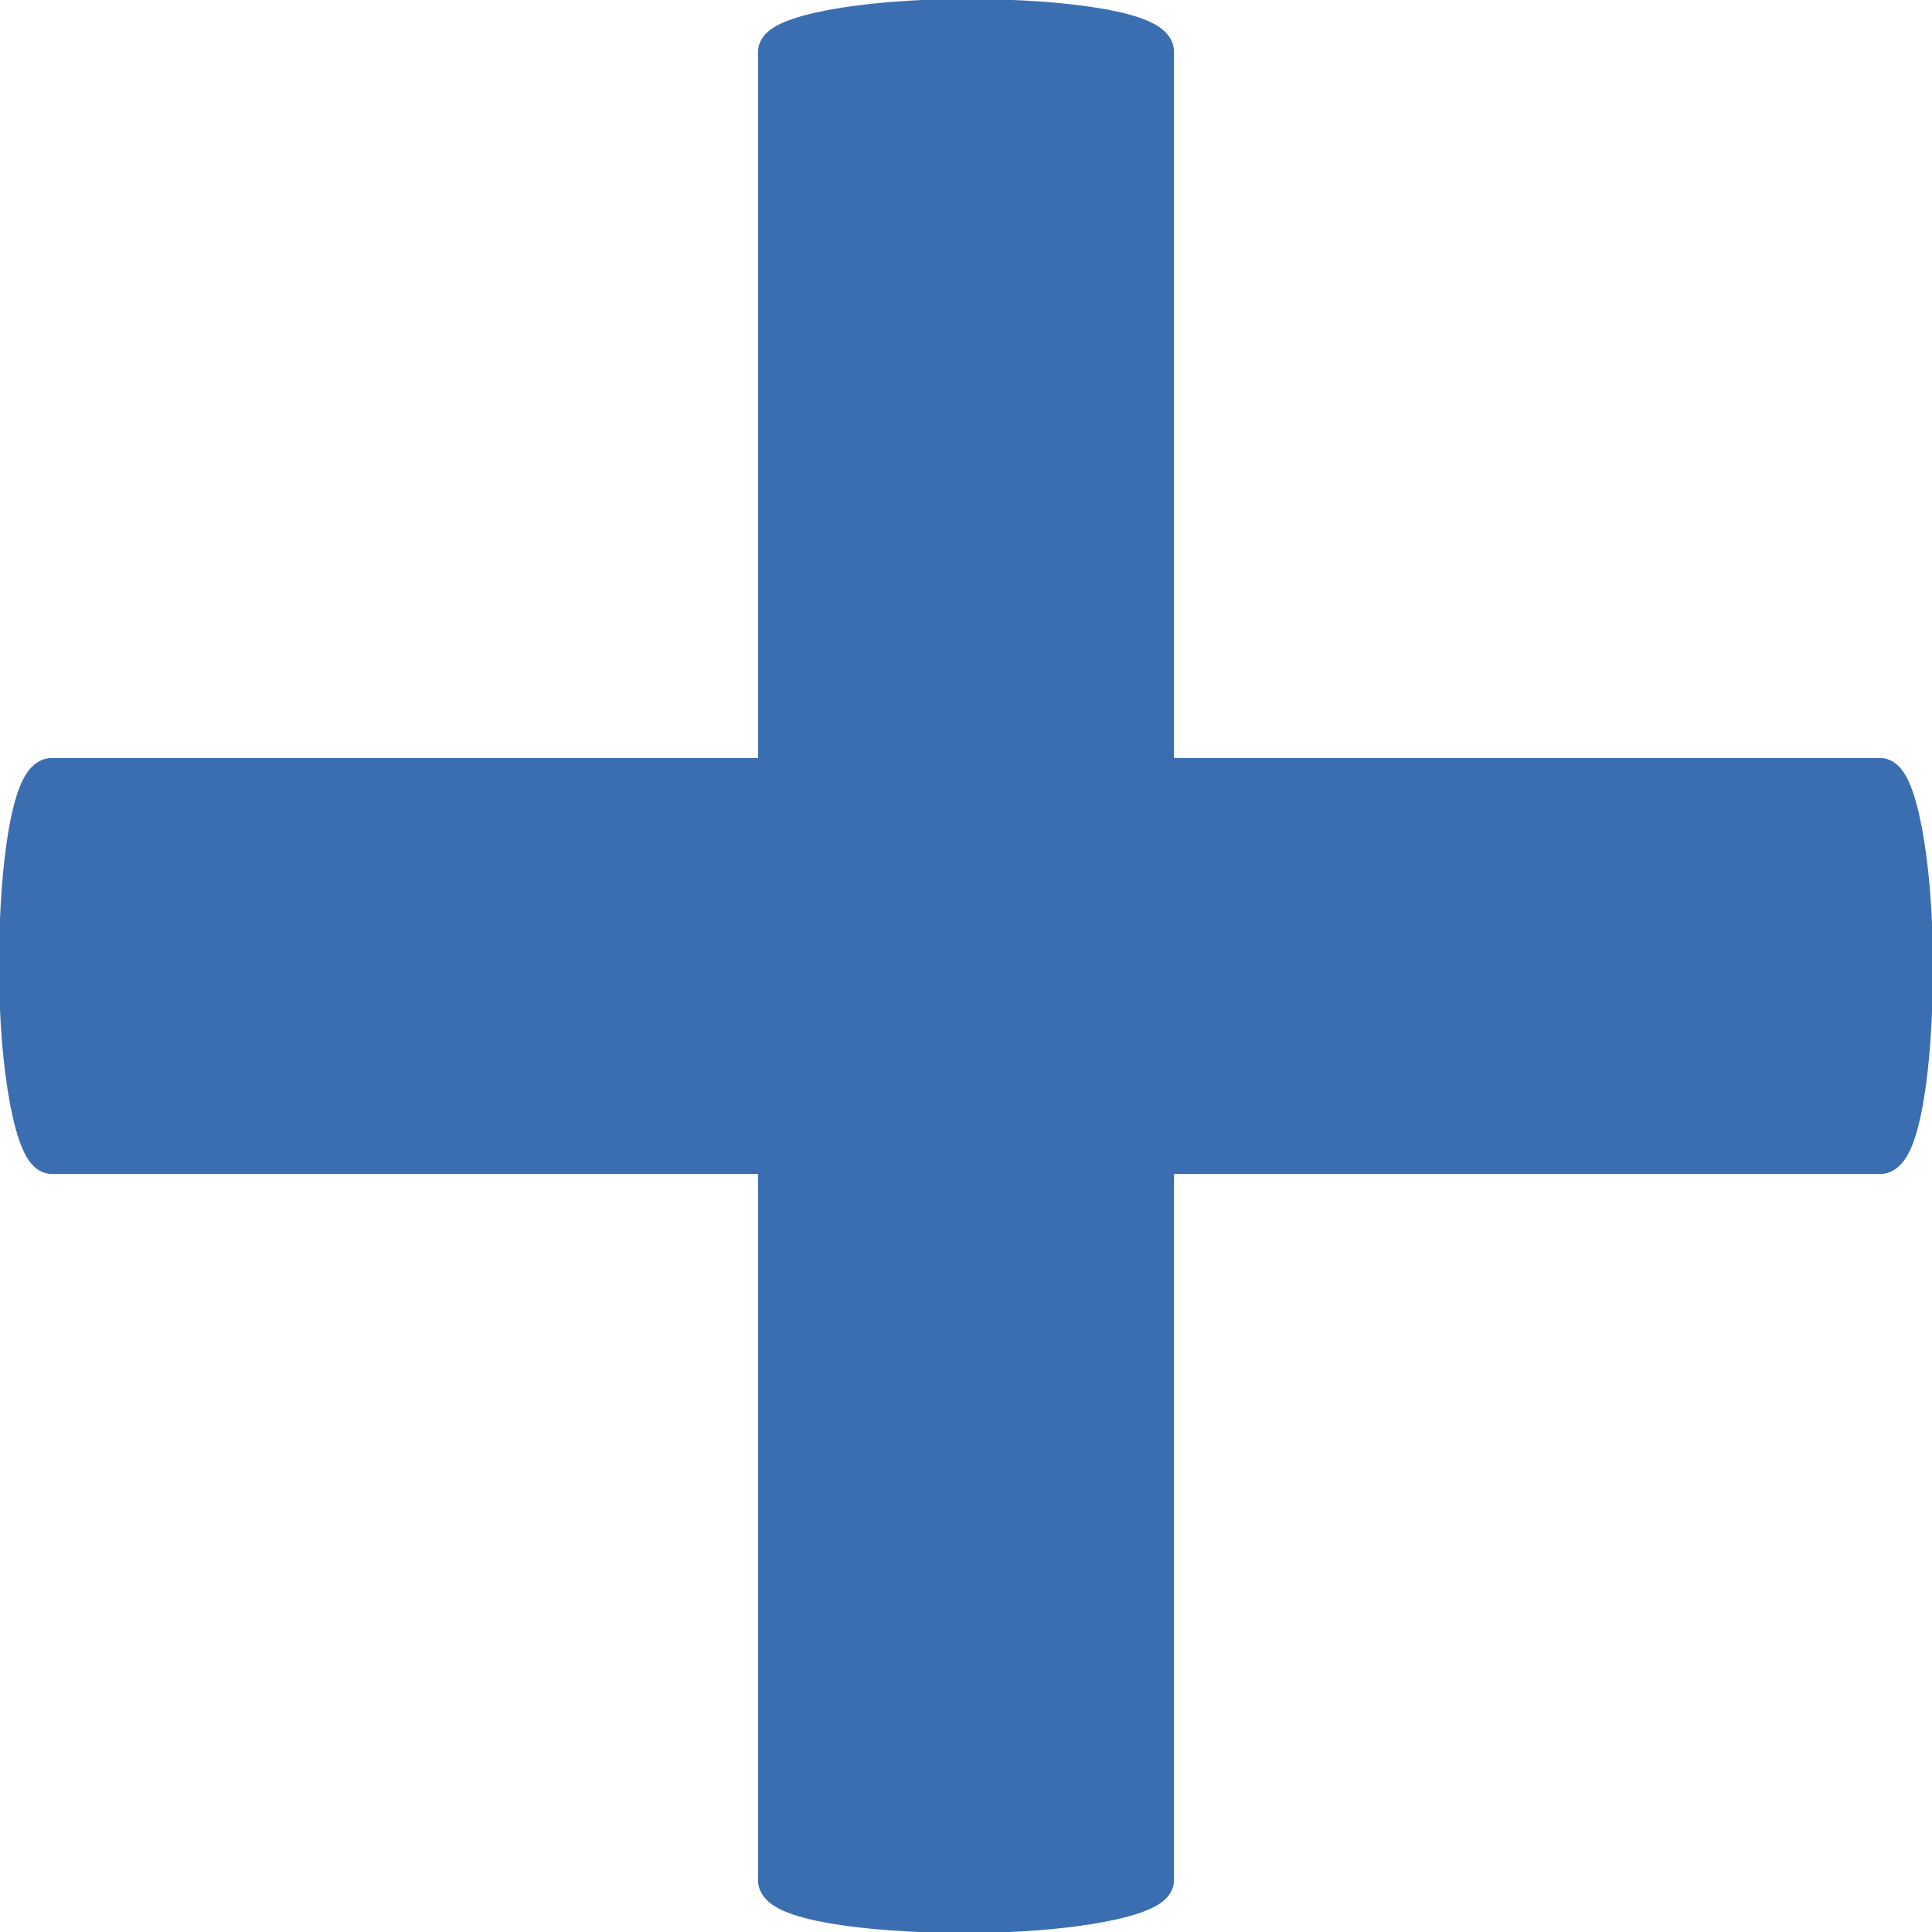
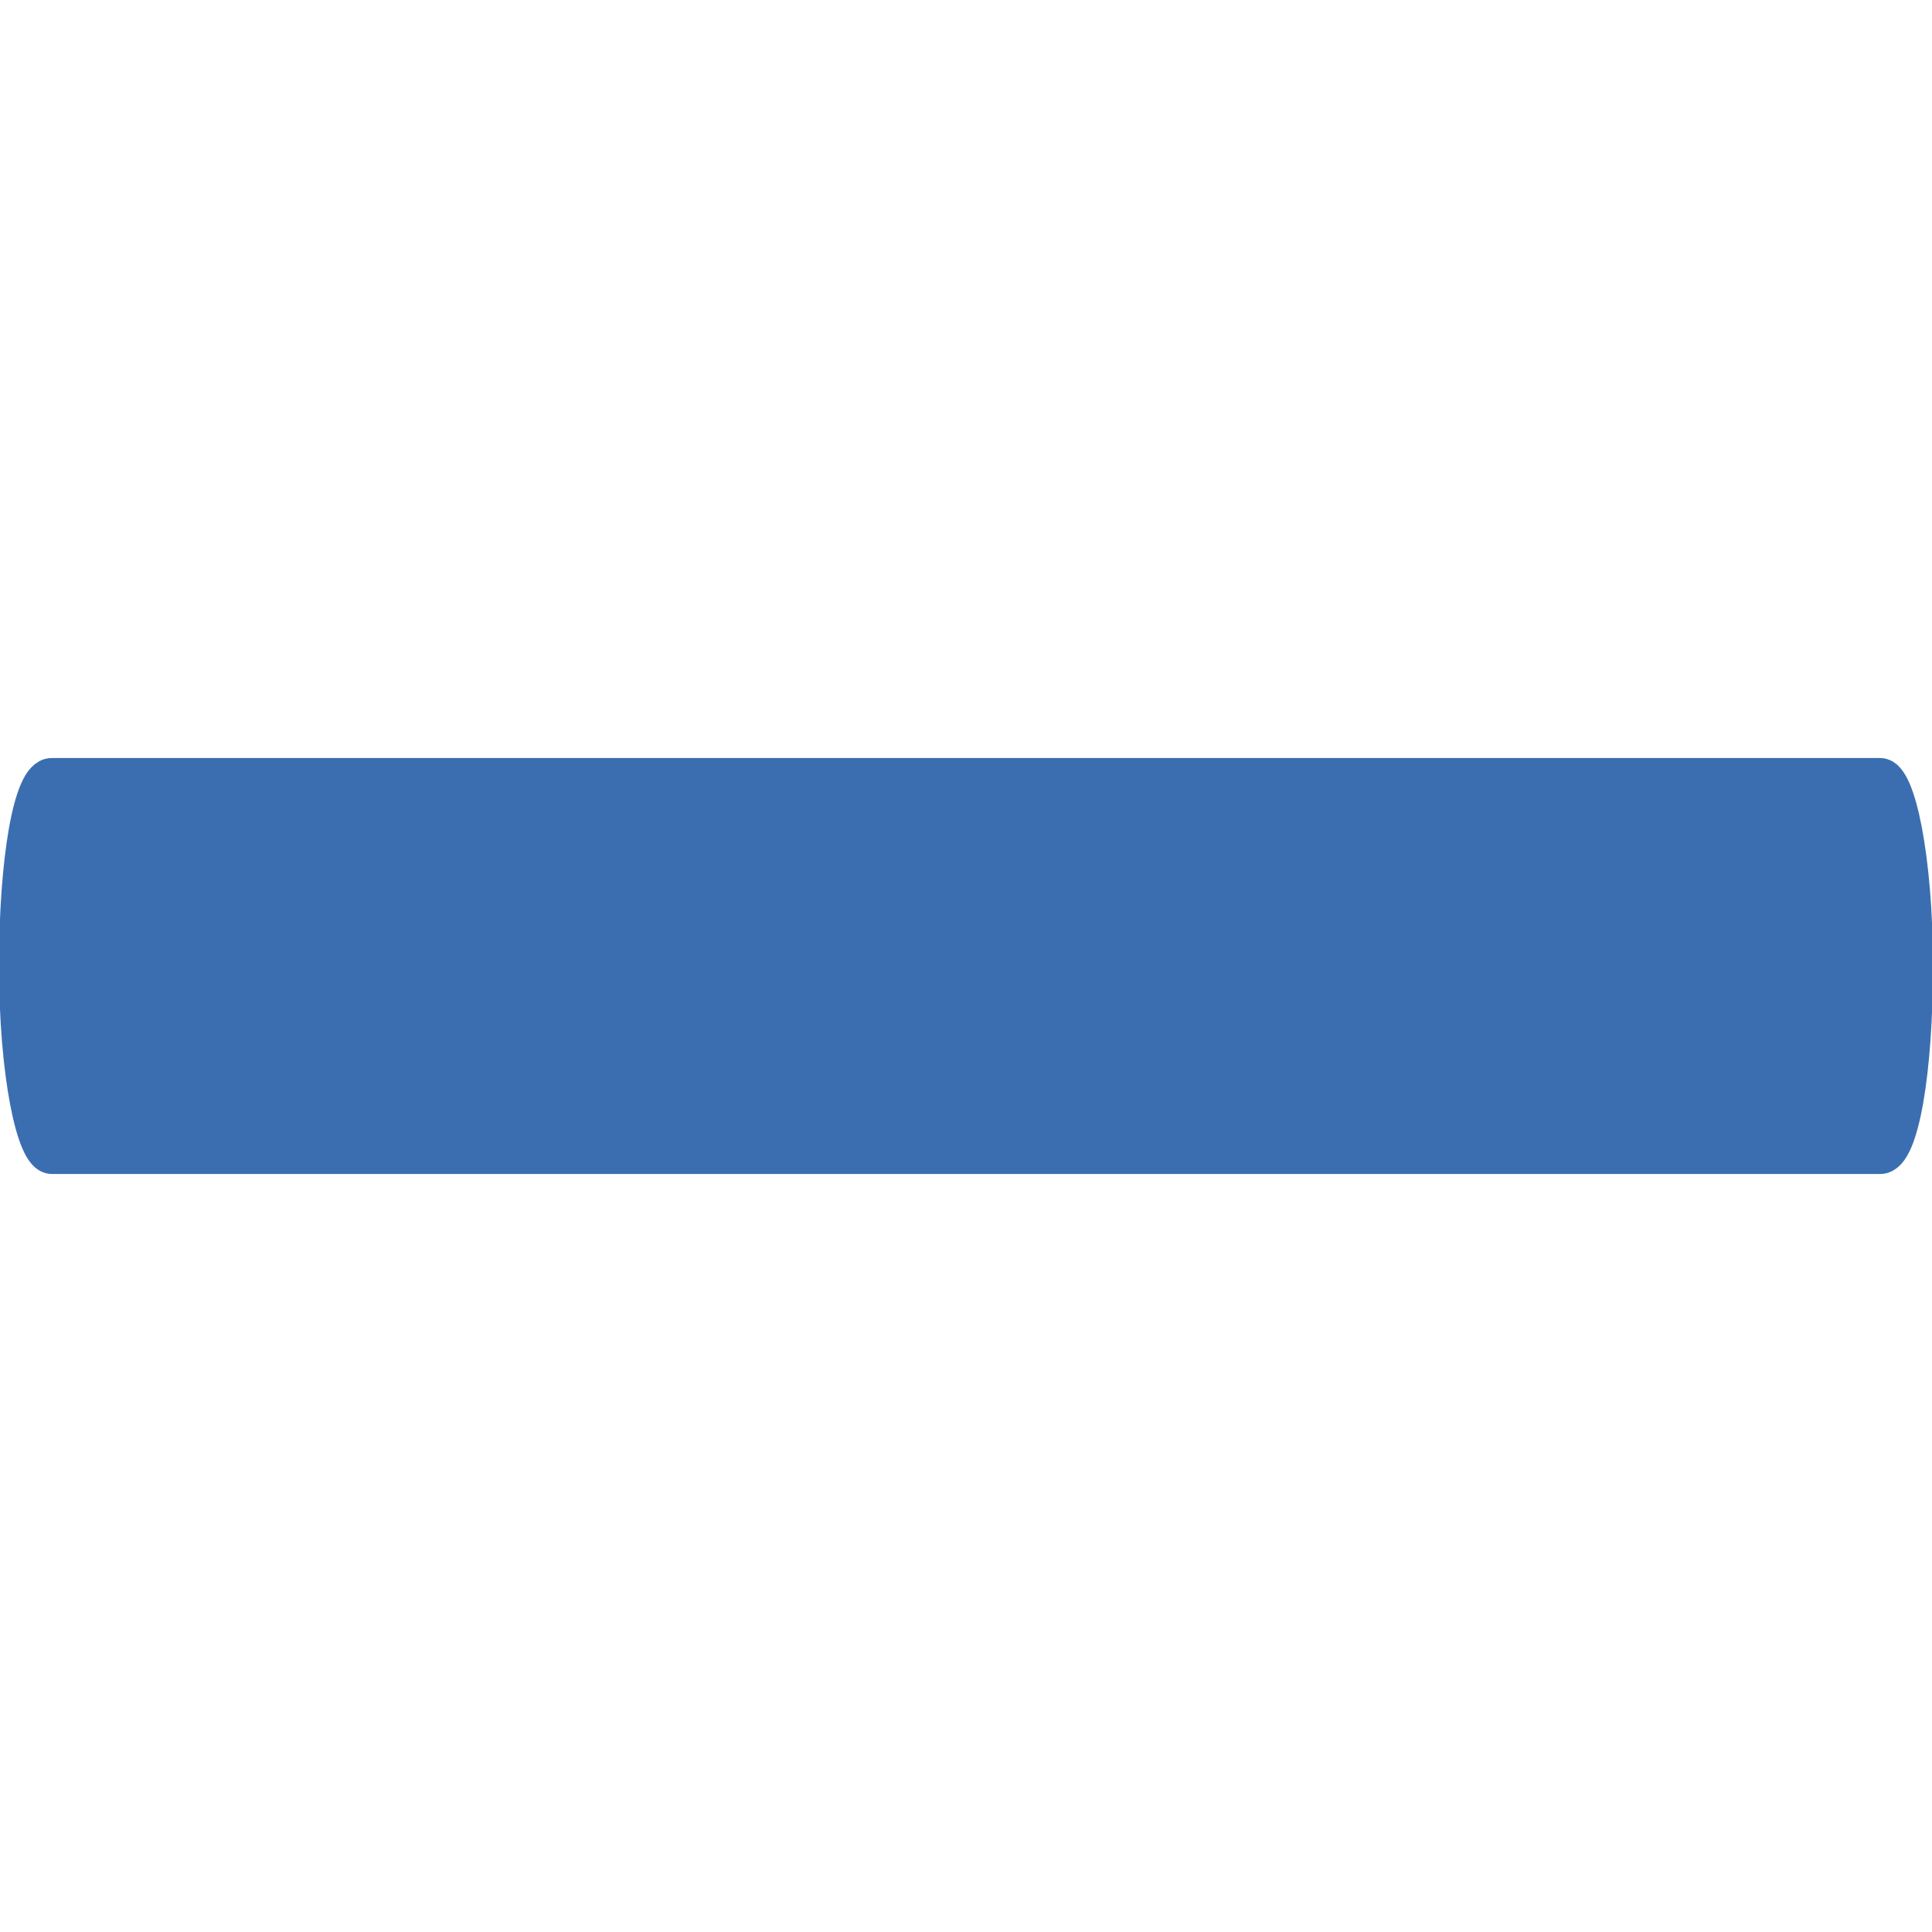
<svg xmlns="http://www.w3.org/2000/svg" version="1.1" id="Ebene_1" x="0px" y="0px" viewBox="0 0 56 56" style="enable-background:new 0 0 56 56;" xml:space="preserve">
  <style type="text/css">
	.st0{fill:#3B6EB1;stroke:#3B6EB1;stroke-width:1.057;}
</style>
  <g>
-     <path class="st0" d="M33.5,54.5c0,0.5-2.4,1-5.5,1l0,0c-3,0-5.5-0.4-5.5-1v-53c0-0.5,2.4-1,5.5-1l0,0c3,0,5.5,0.4,5.5,1V54.5z" />
-     <path class="st0" d="M54.5,22.5c0.5,0,1,2.4,1,5.5l0,0c0,3-0.4,5.5-1,5.5h-53c-0.5,0-1-2.4-1-5.5l0,0c0-3,0.4-5.5,1-5.5H54.5z" />
+     <path class="st0" d="M54.5,22.5c0.5,0,1,2.4,1,5.5l0,0c0,3-0.4,5.5-1,5.5h-53c-0.5,0-1-2.4-1-5.5l0,0c0-3,0.4-5.5,1-5.5z" />
  </g>
</svg>